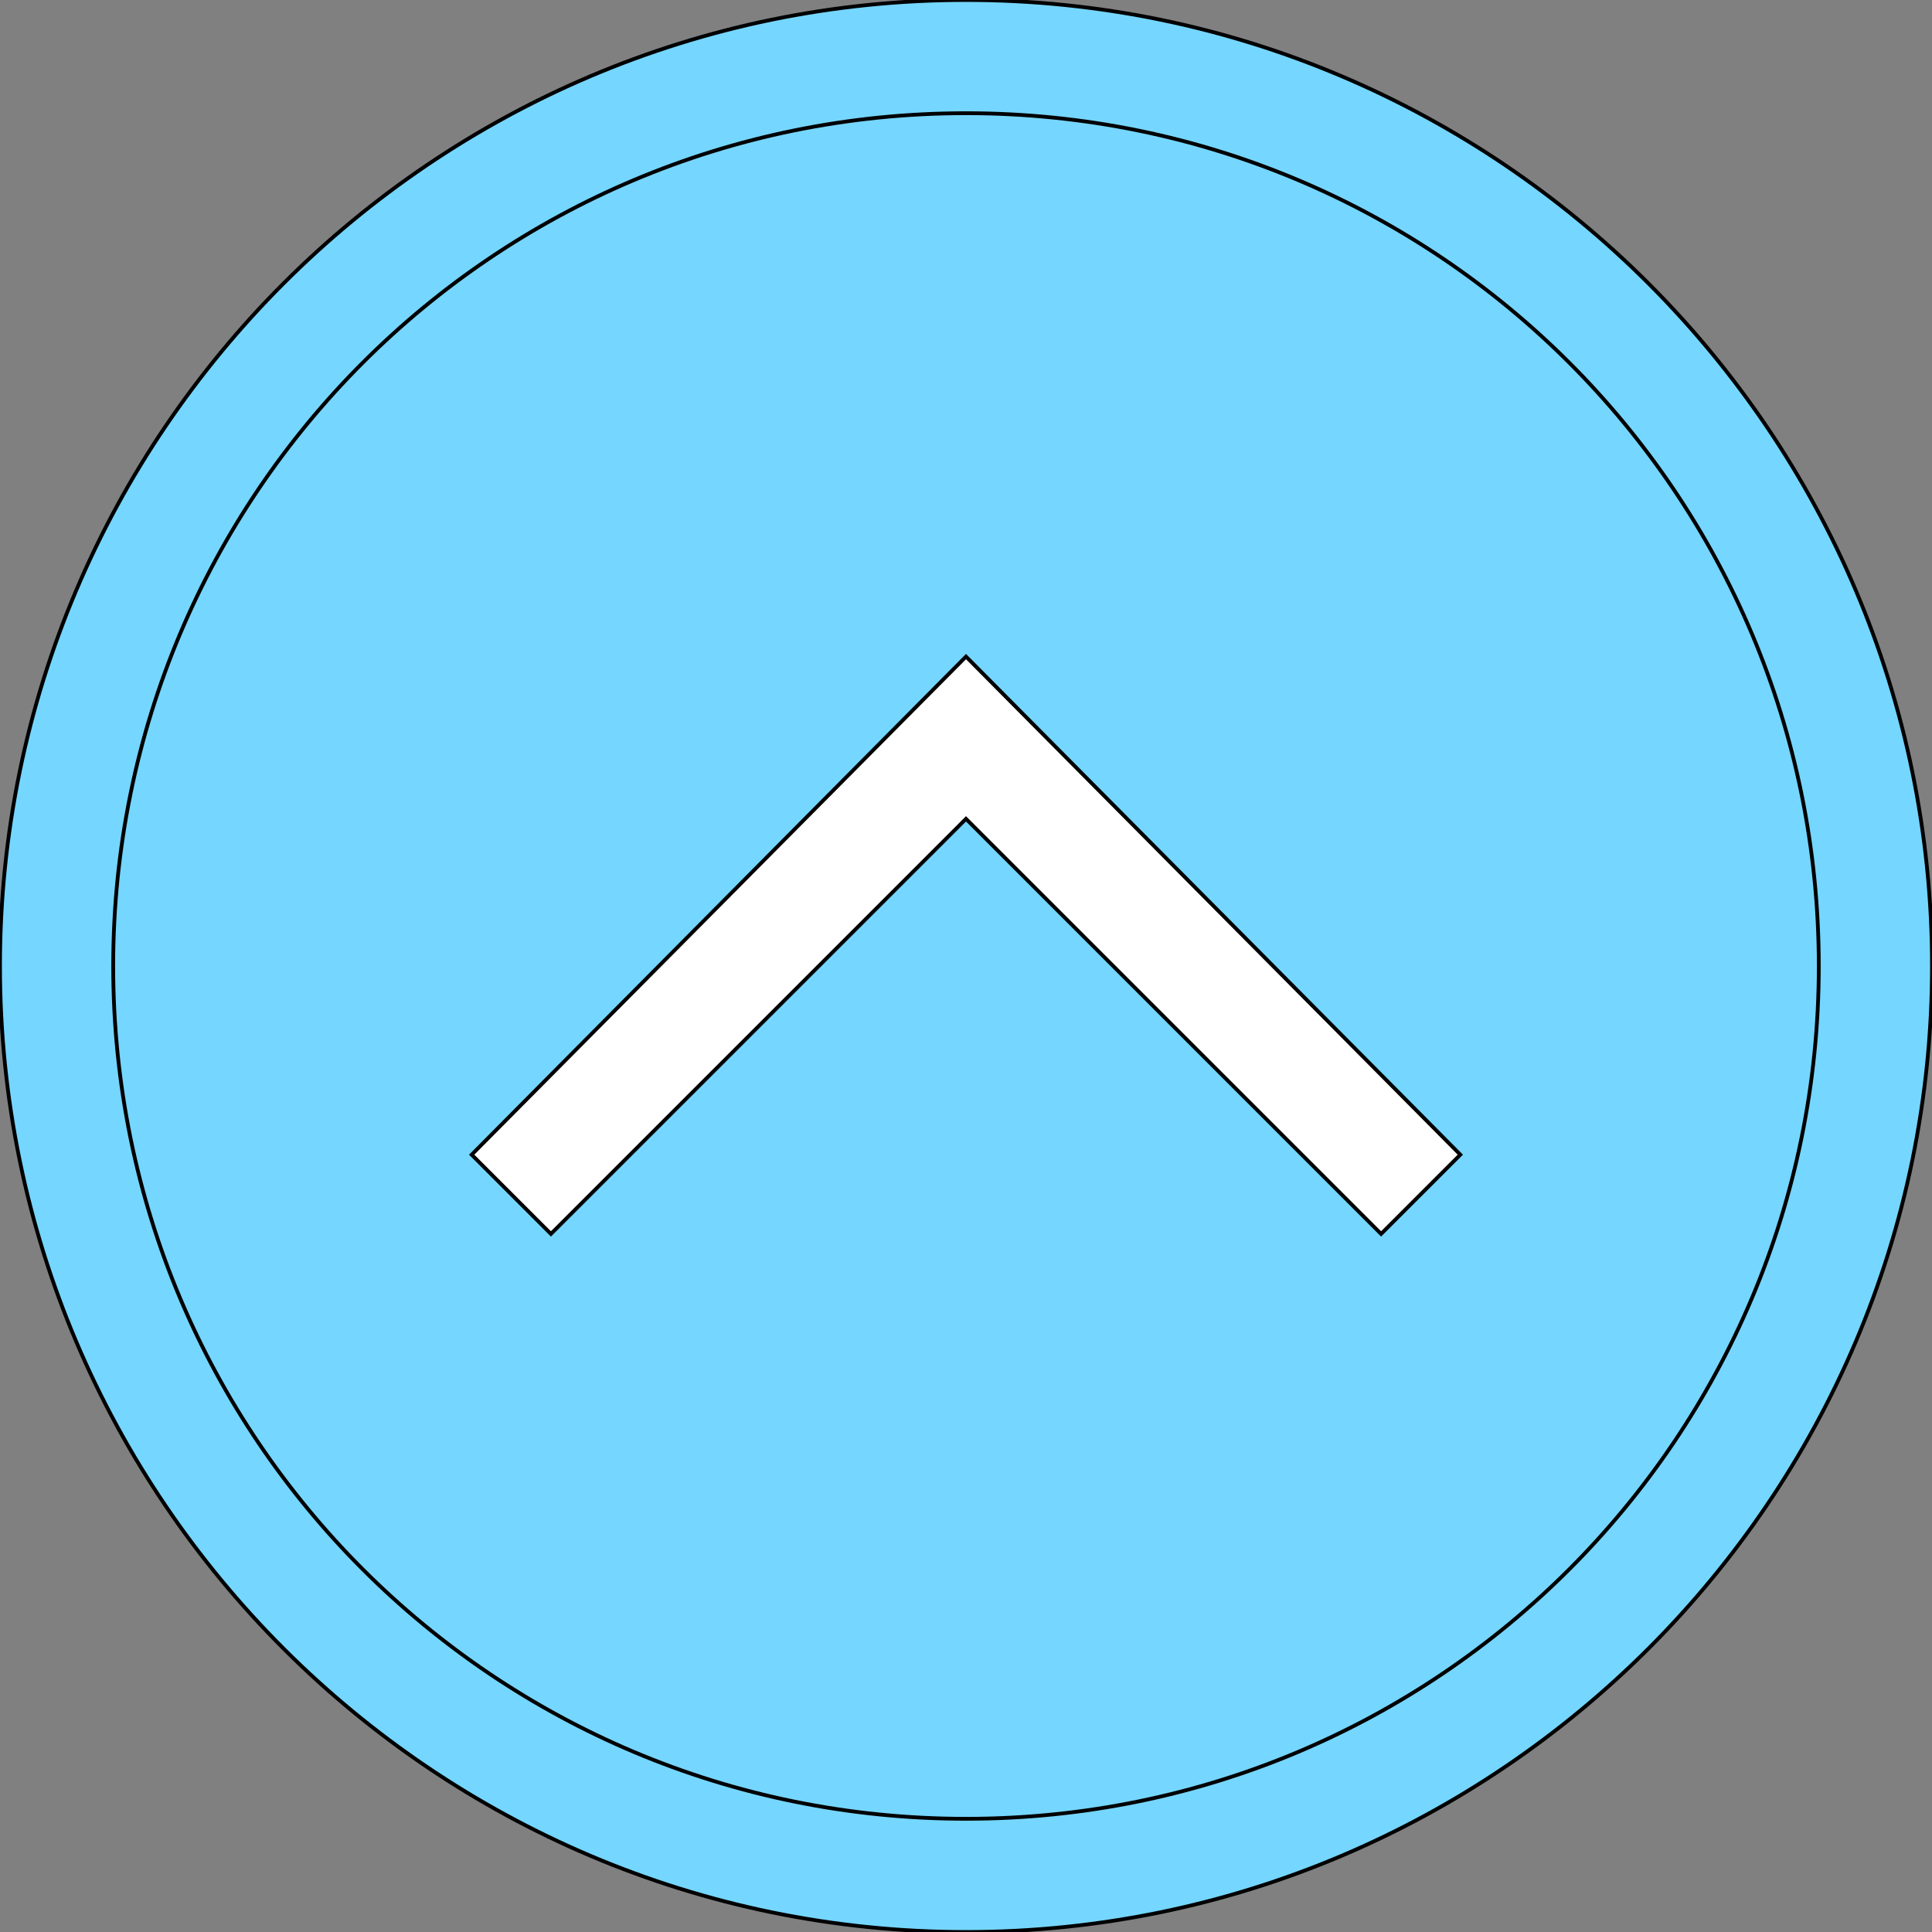
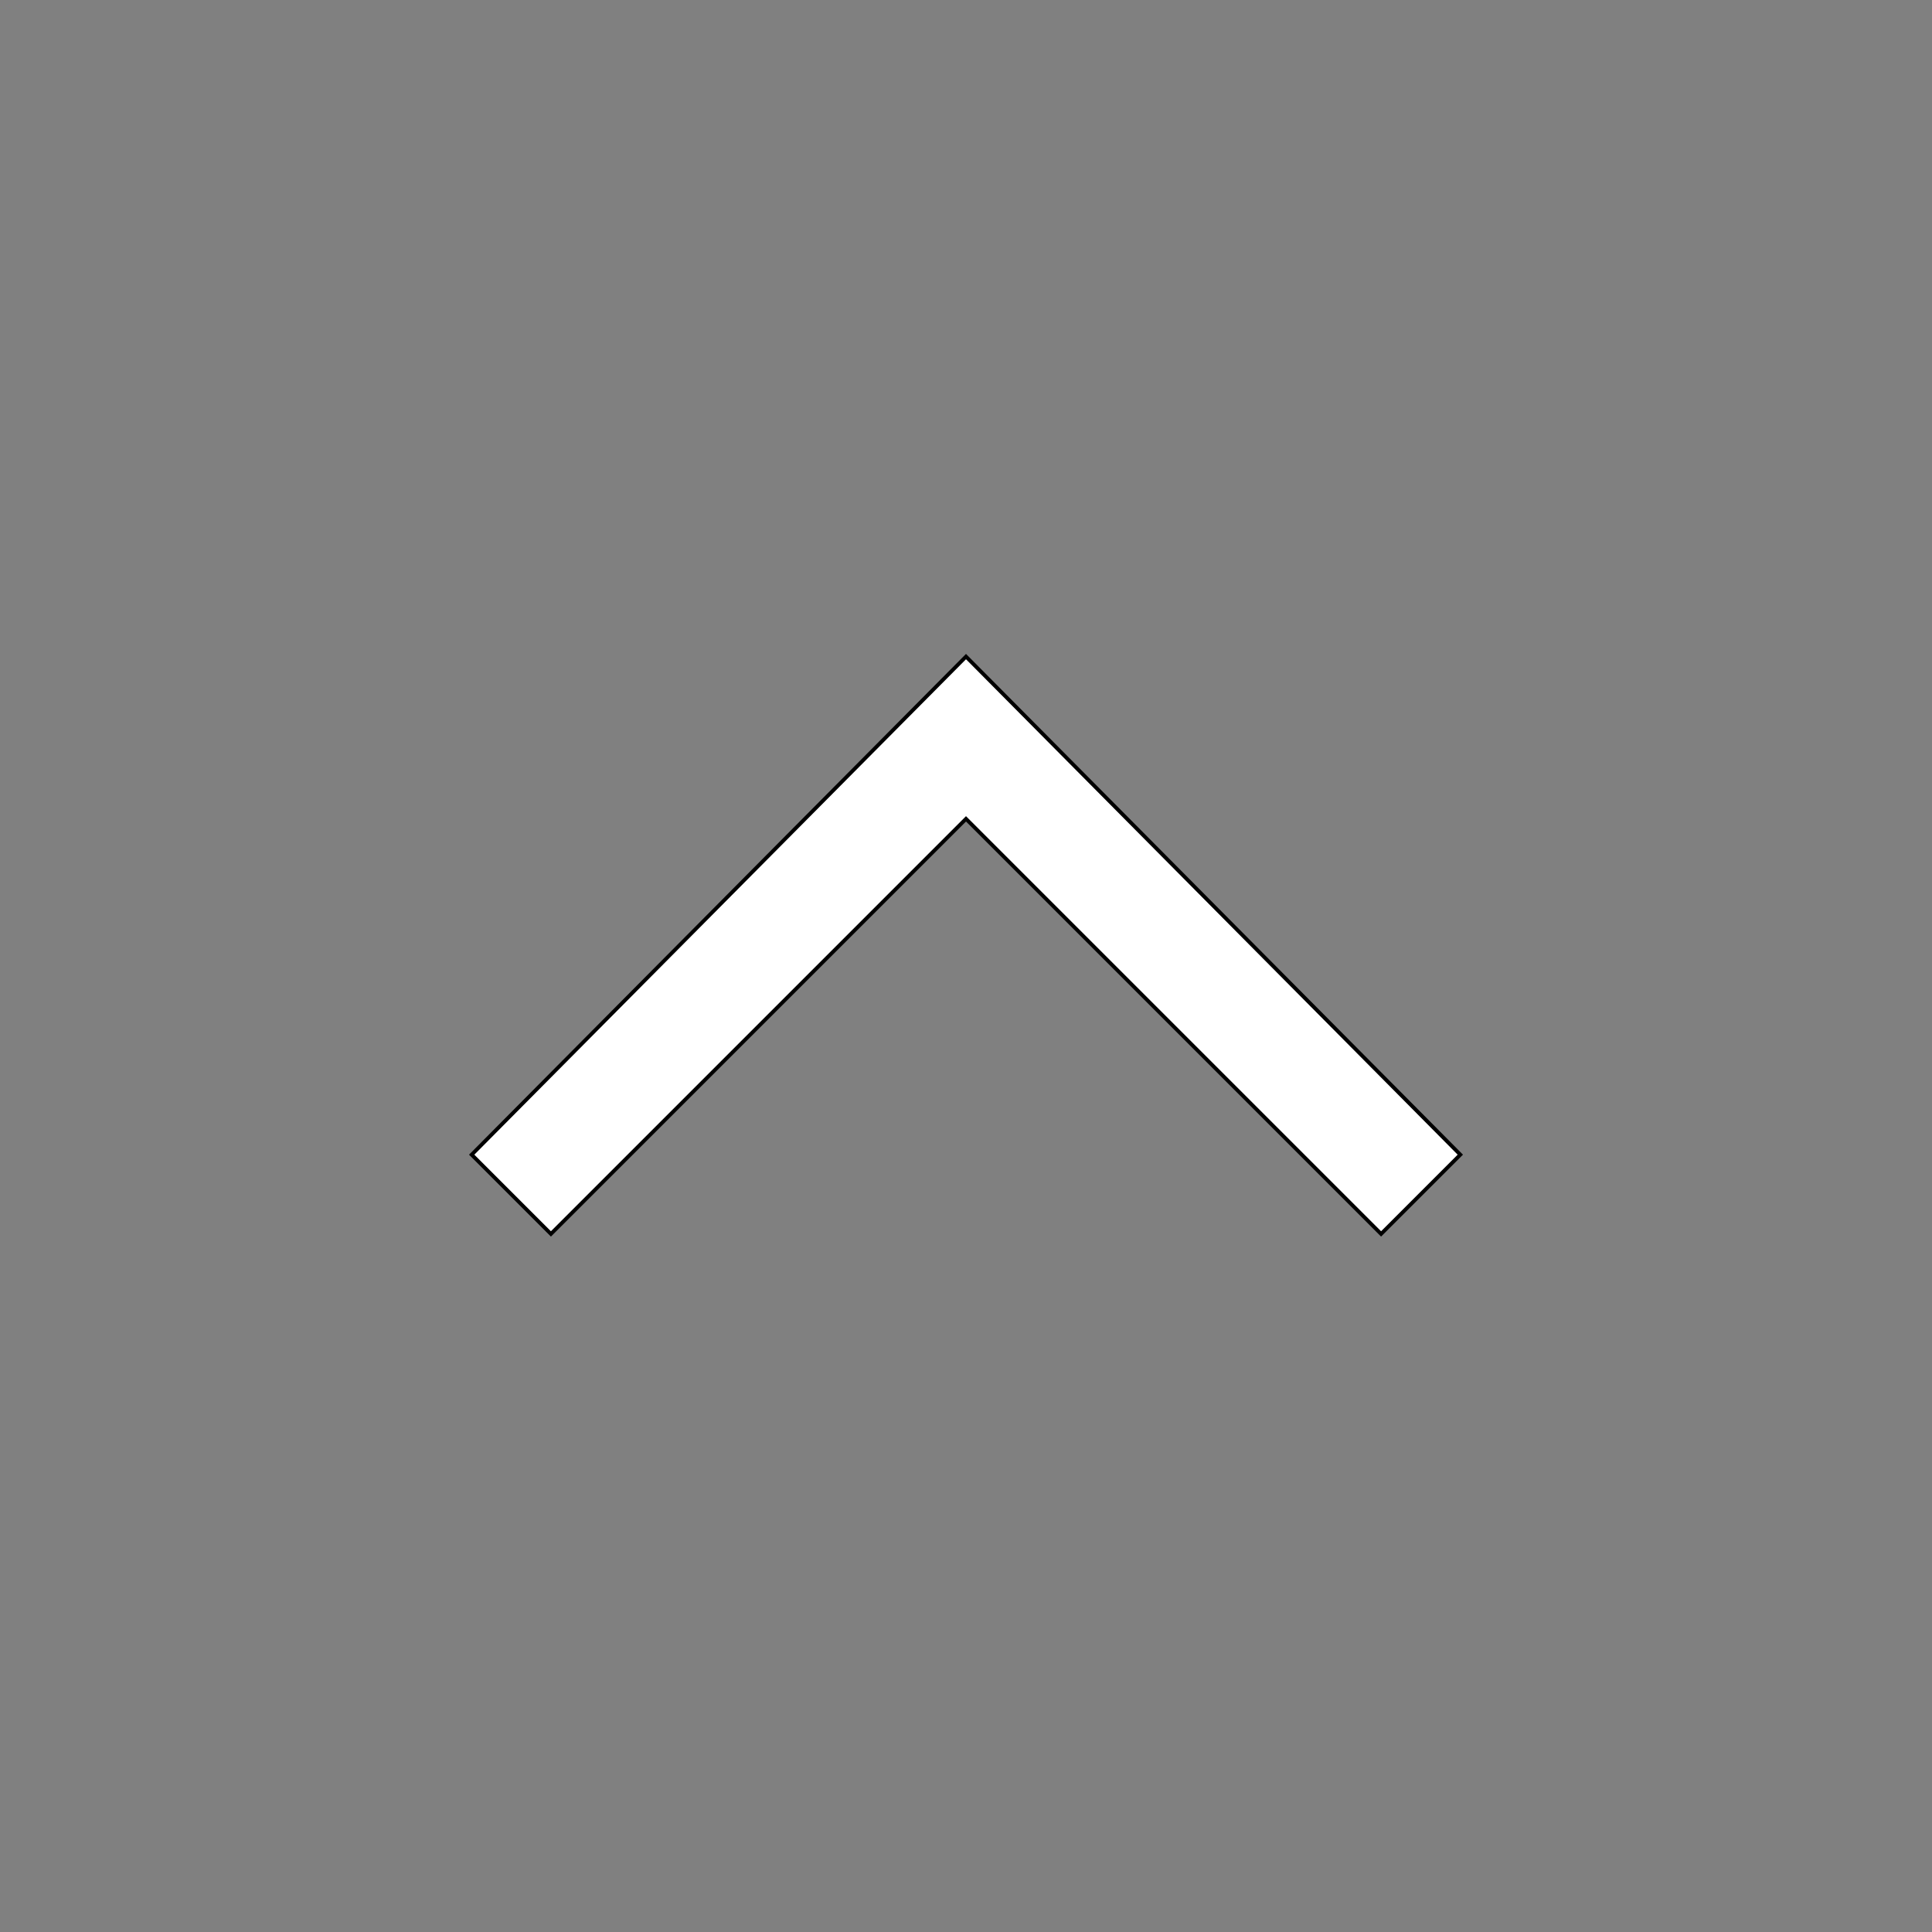
<svg xmlns="http://www.w3.org/2000/svg" id="th_the_arrow-circle-up" width="100%" height="100%" version="1.1" preserveAspectRatio="xMidYMin slice" data-uid="the_arrow-circle-up" data-keyword="the_arrow-circle-up" viewBox="0 0 512 512" data-colors="[&quot;#006ca2&quot;,&quot;#75d6ff&quot;,&quot;#ffffff&quot;,&quot;#75d6ff&quot;]">
  <rect x="0" y="0" width="512" height="512" fill="#808080" stroke="none" />
-   <path id="th_the_arrow-circle-up_1" d="M512 256C512 397 397 512 256 512C115 512 0 397 0 256C0 115 115 0 256 0C397 0 512 115 512 256Z " fill-rule="evenodd" fill="#75d6ff" stroke-width="1" stroke="#000000" />
-   <path id="th_the_arrow-circle-up_2" d="M482 256C482 131 381 30 256 30C131 30 30 131 30 256C30 381 131 482 256 482C381 482 482 381 482 256Z " fill-rule="evenodd" fill="#75d6ff" stroke-width="1" stroke="#000000" />
  <path id="th_the_arrow-circle-up_0" d="M256 174L387 306L366 327L256 217L146 327L125 306Z " fill-rule="evenodd" fill="#ffffff" stroke-width="1" stroke="#000000" />
  <defs id="SvgjsDefs53853" fill="#75d6ff" />
</svg>